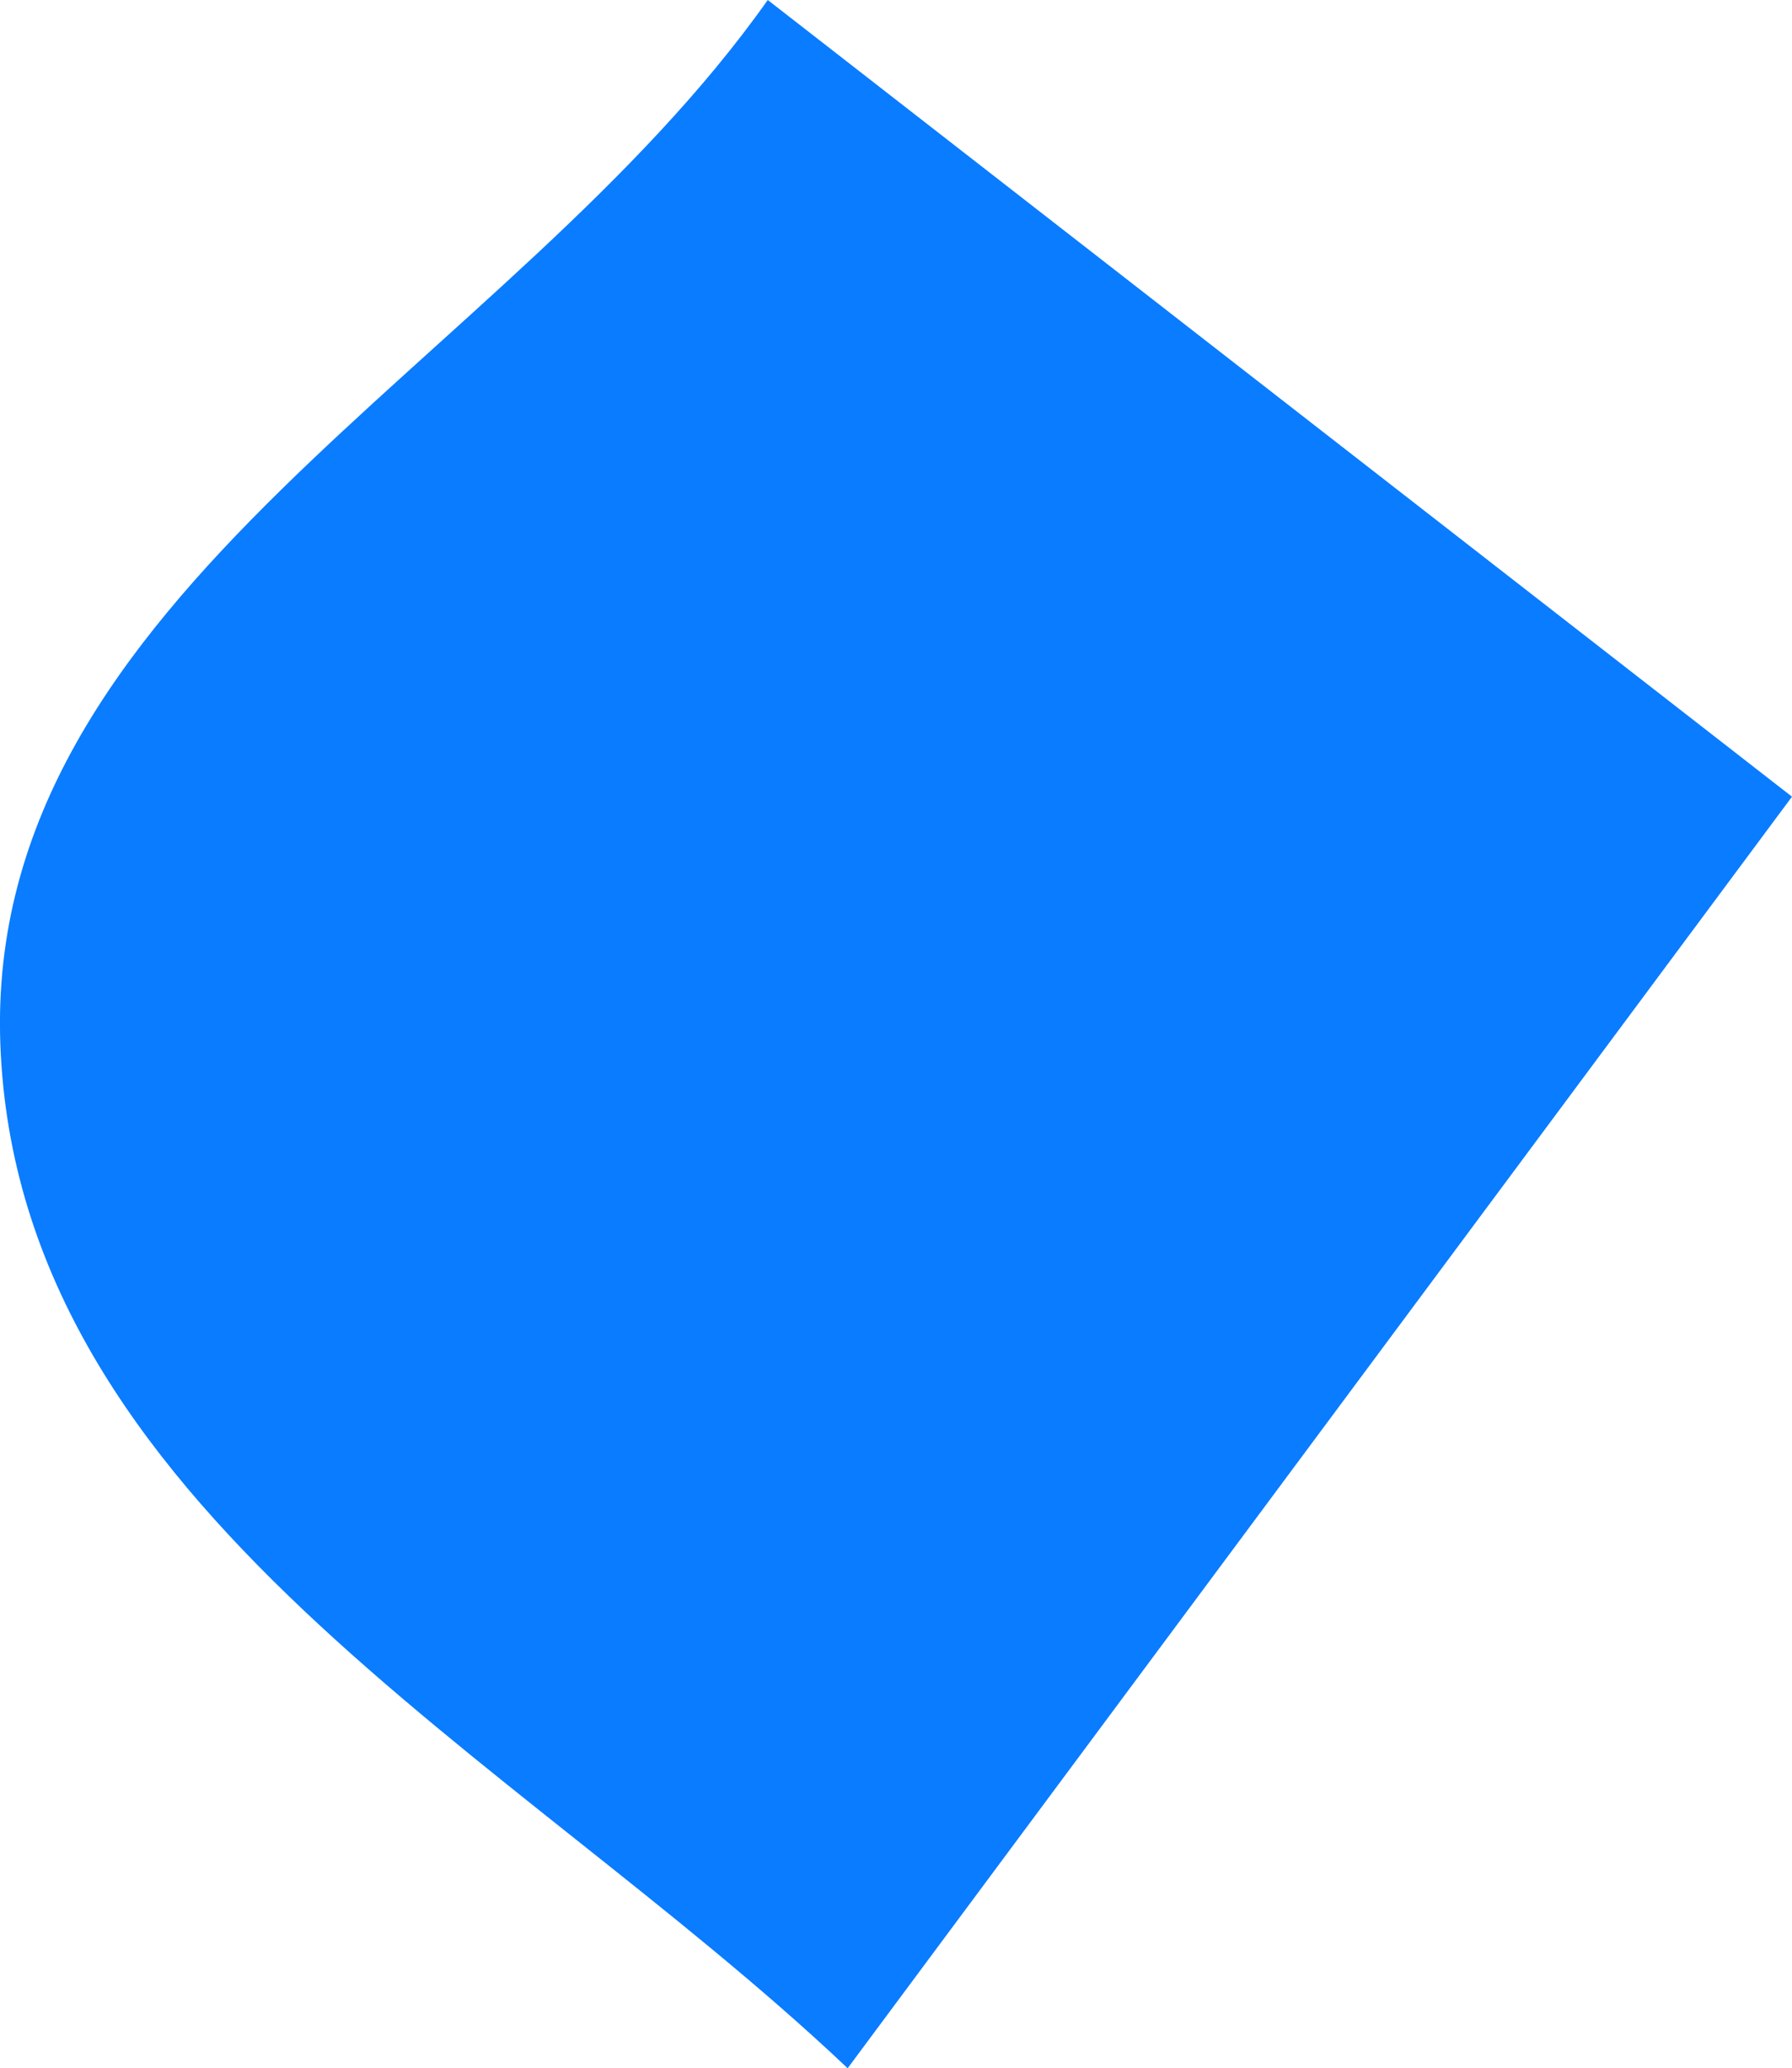
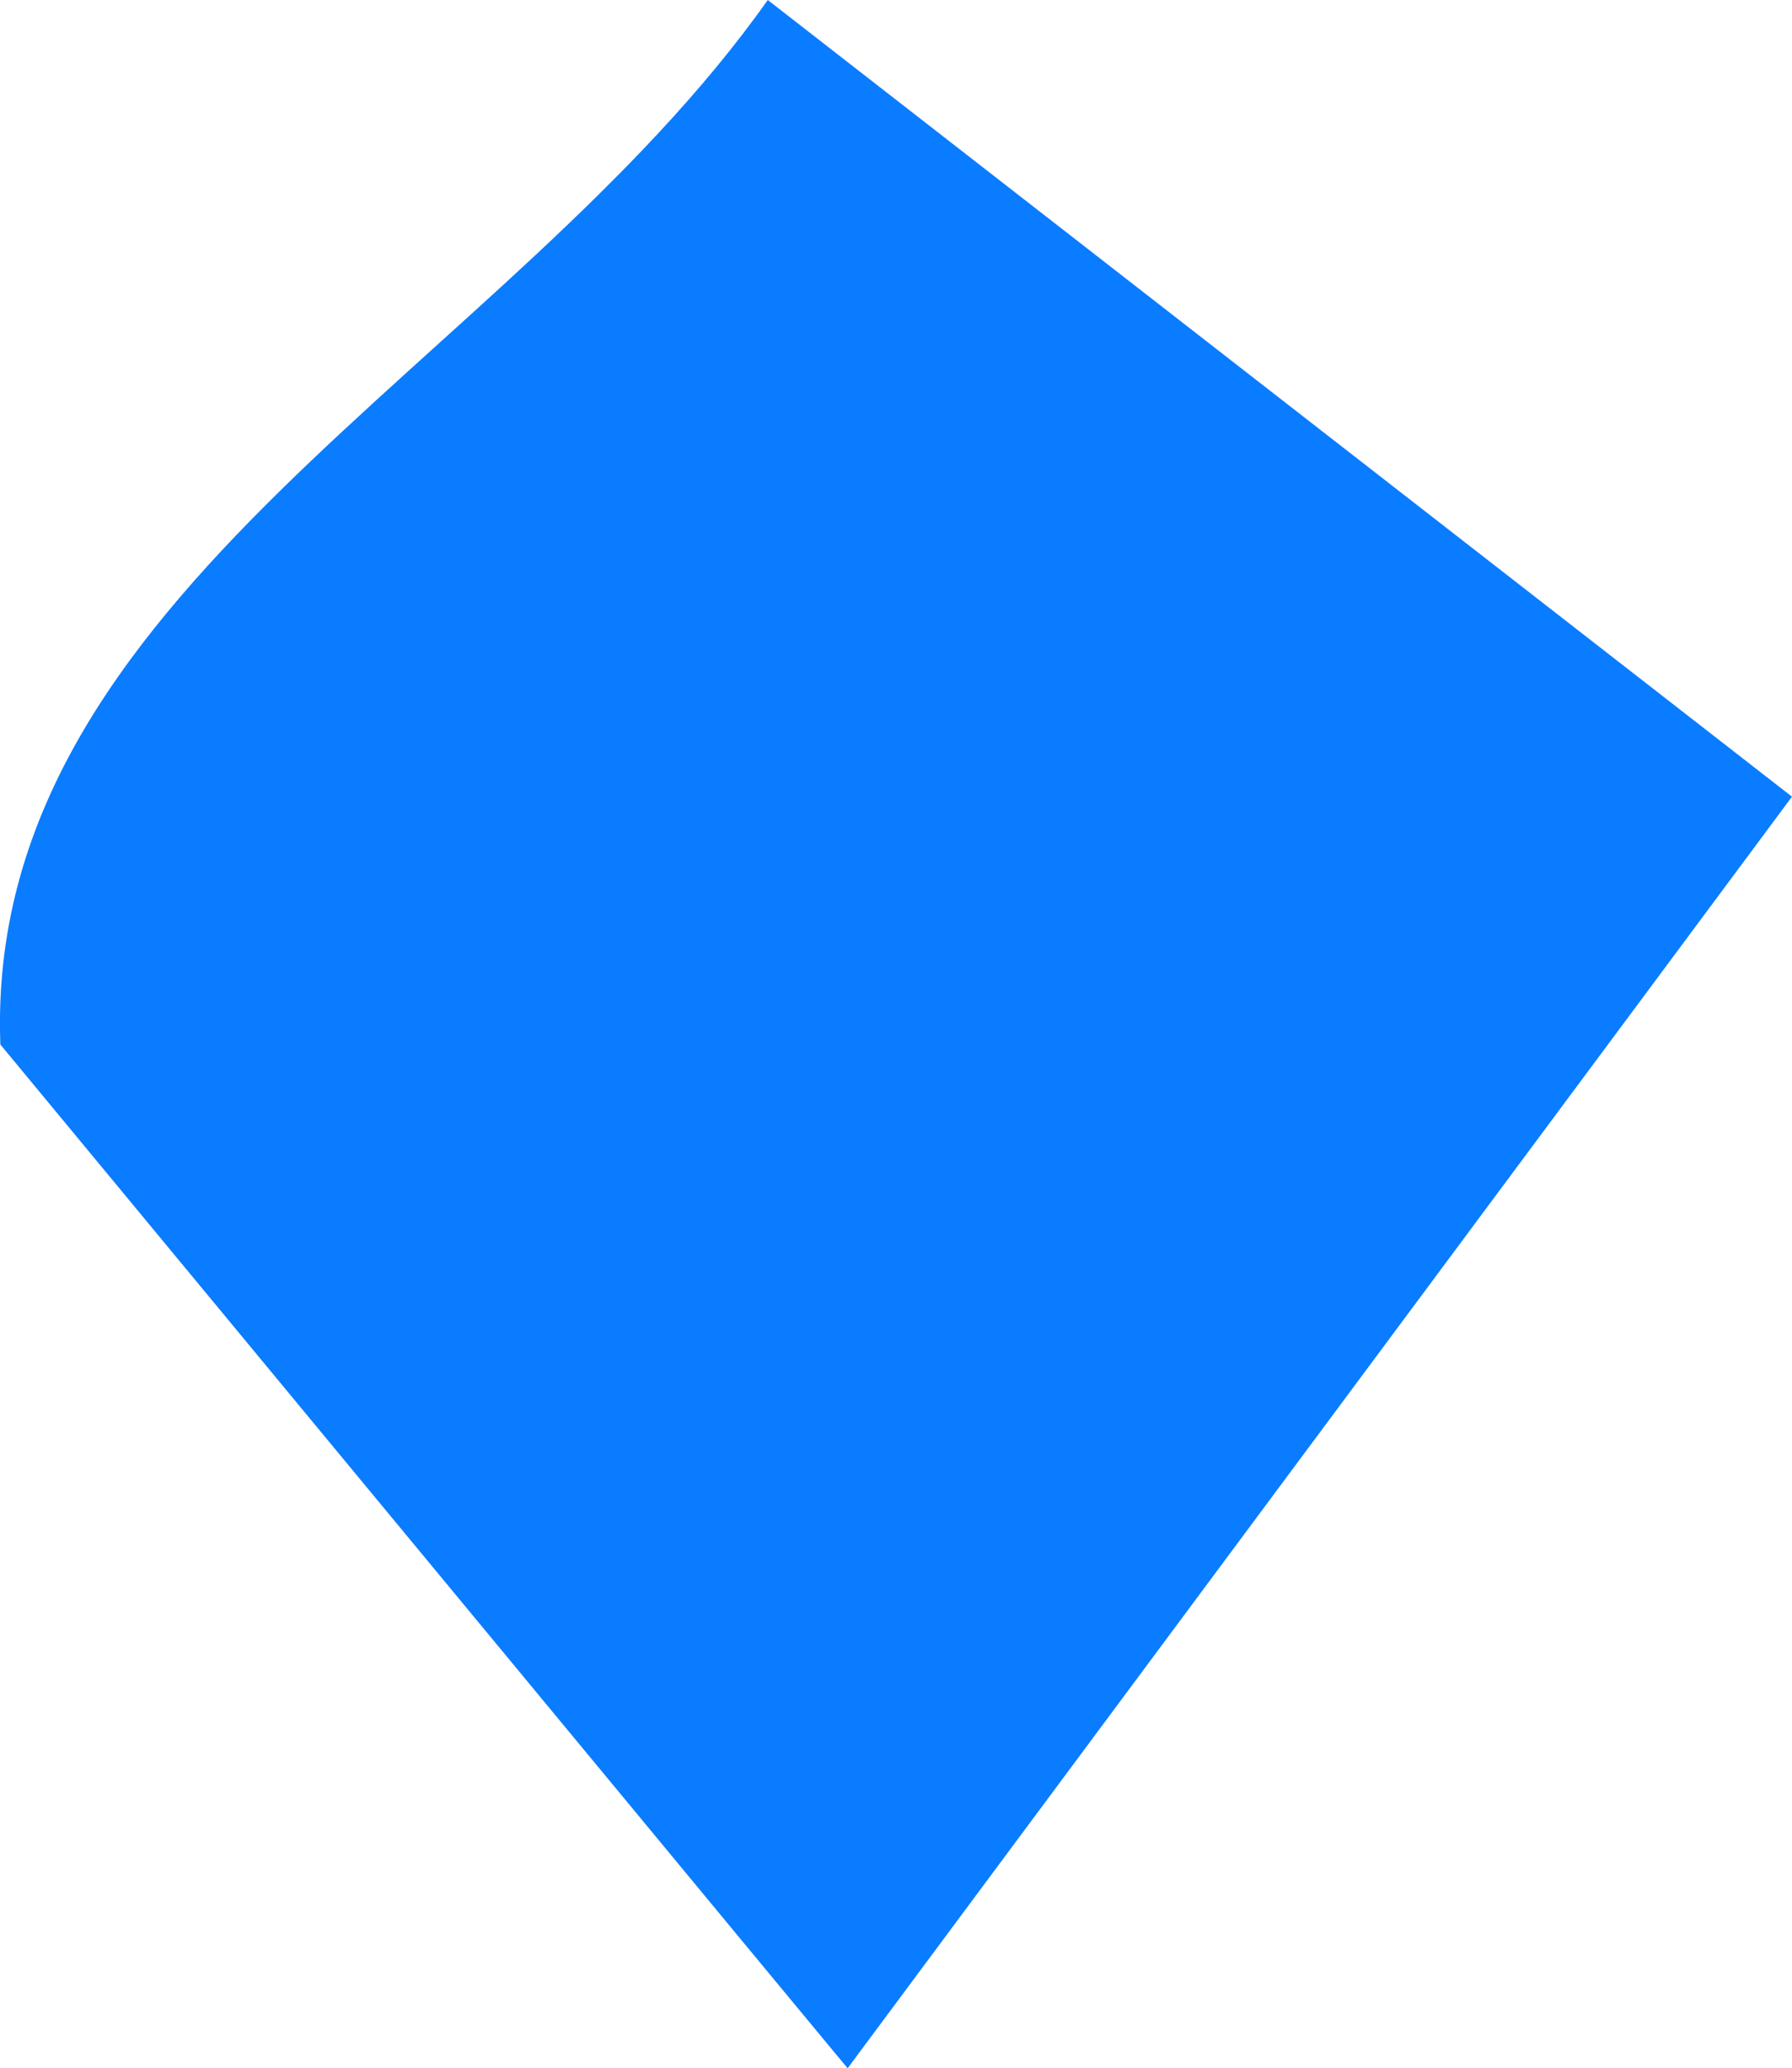
<svg xmlns="http://www.w3.org/2000/svg" width="347.682" height="401.273" viewBox="0 0 347.682 401.273" fill="none">
  <desc>
			Created with Pixso.
	</desc>
  <defs />
-   <path id="Vector" d="M148.96 0C98.68 71.21 -3.22 114.95 0.07 202.65C3.44 292.5 99.34 339.82 163.99 400.83C164.15 400.97 164.31 401.12 164.46 401.27L347.68 154.57L148.96 0Z" fill="#0A7CFF" fill-opacity="1" fill-rule="nonzero" />
+   <path id="Vector" d="M148.96 0C98.68 71.21 -3.22 114.95 0.07 202.65C164.15 400.97 164.31 401.12 164.46 401.27L347.68 154.57L148.96 0Z" fill="#0A7CFF" fill-opacity="1" fill-rule="nonzero" />
</svg>